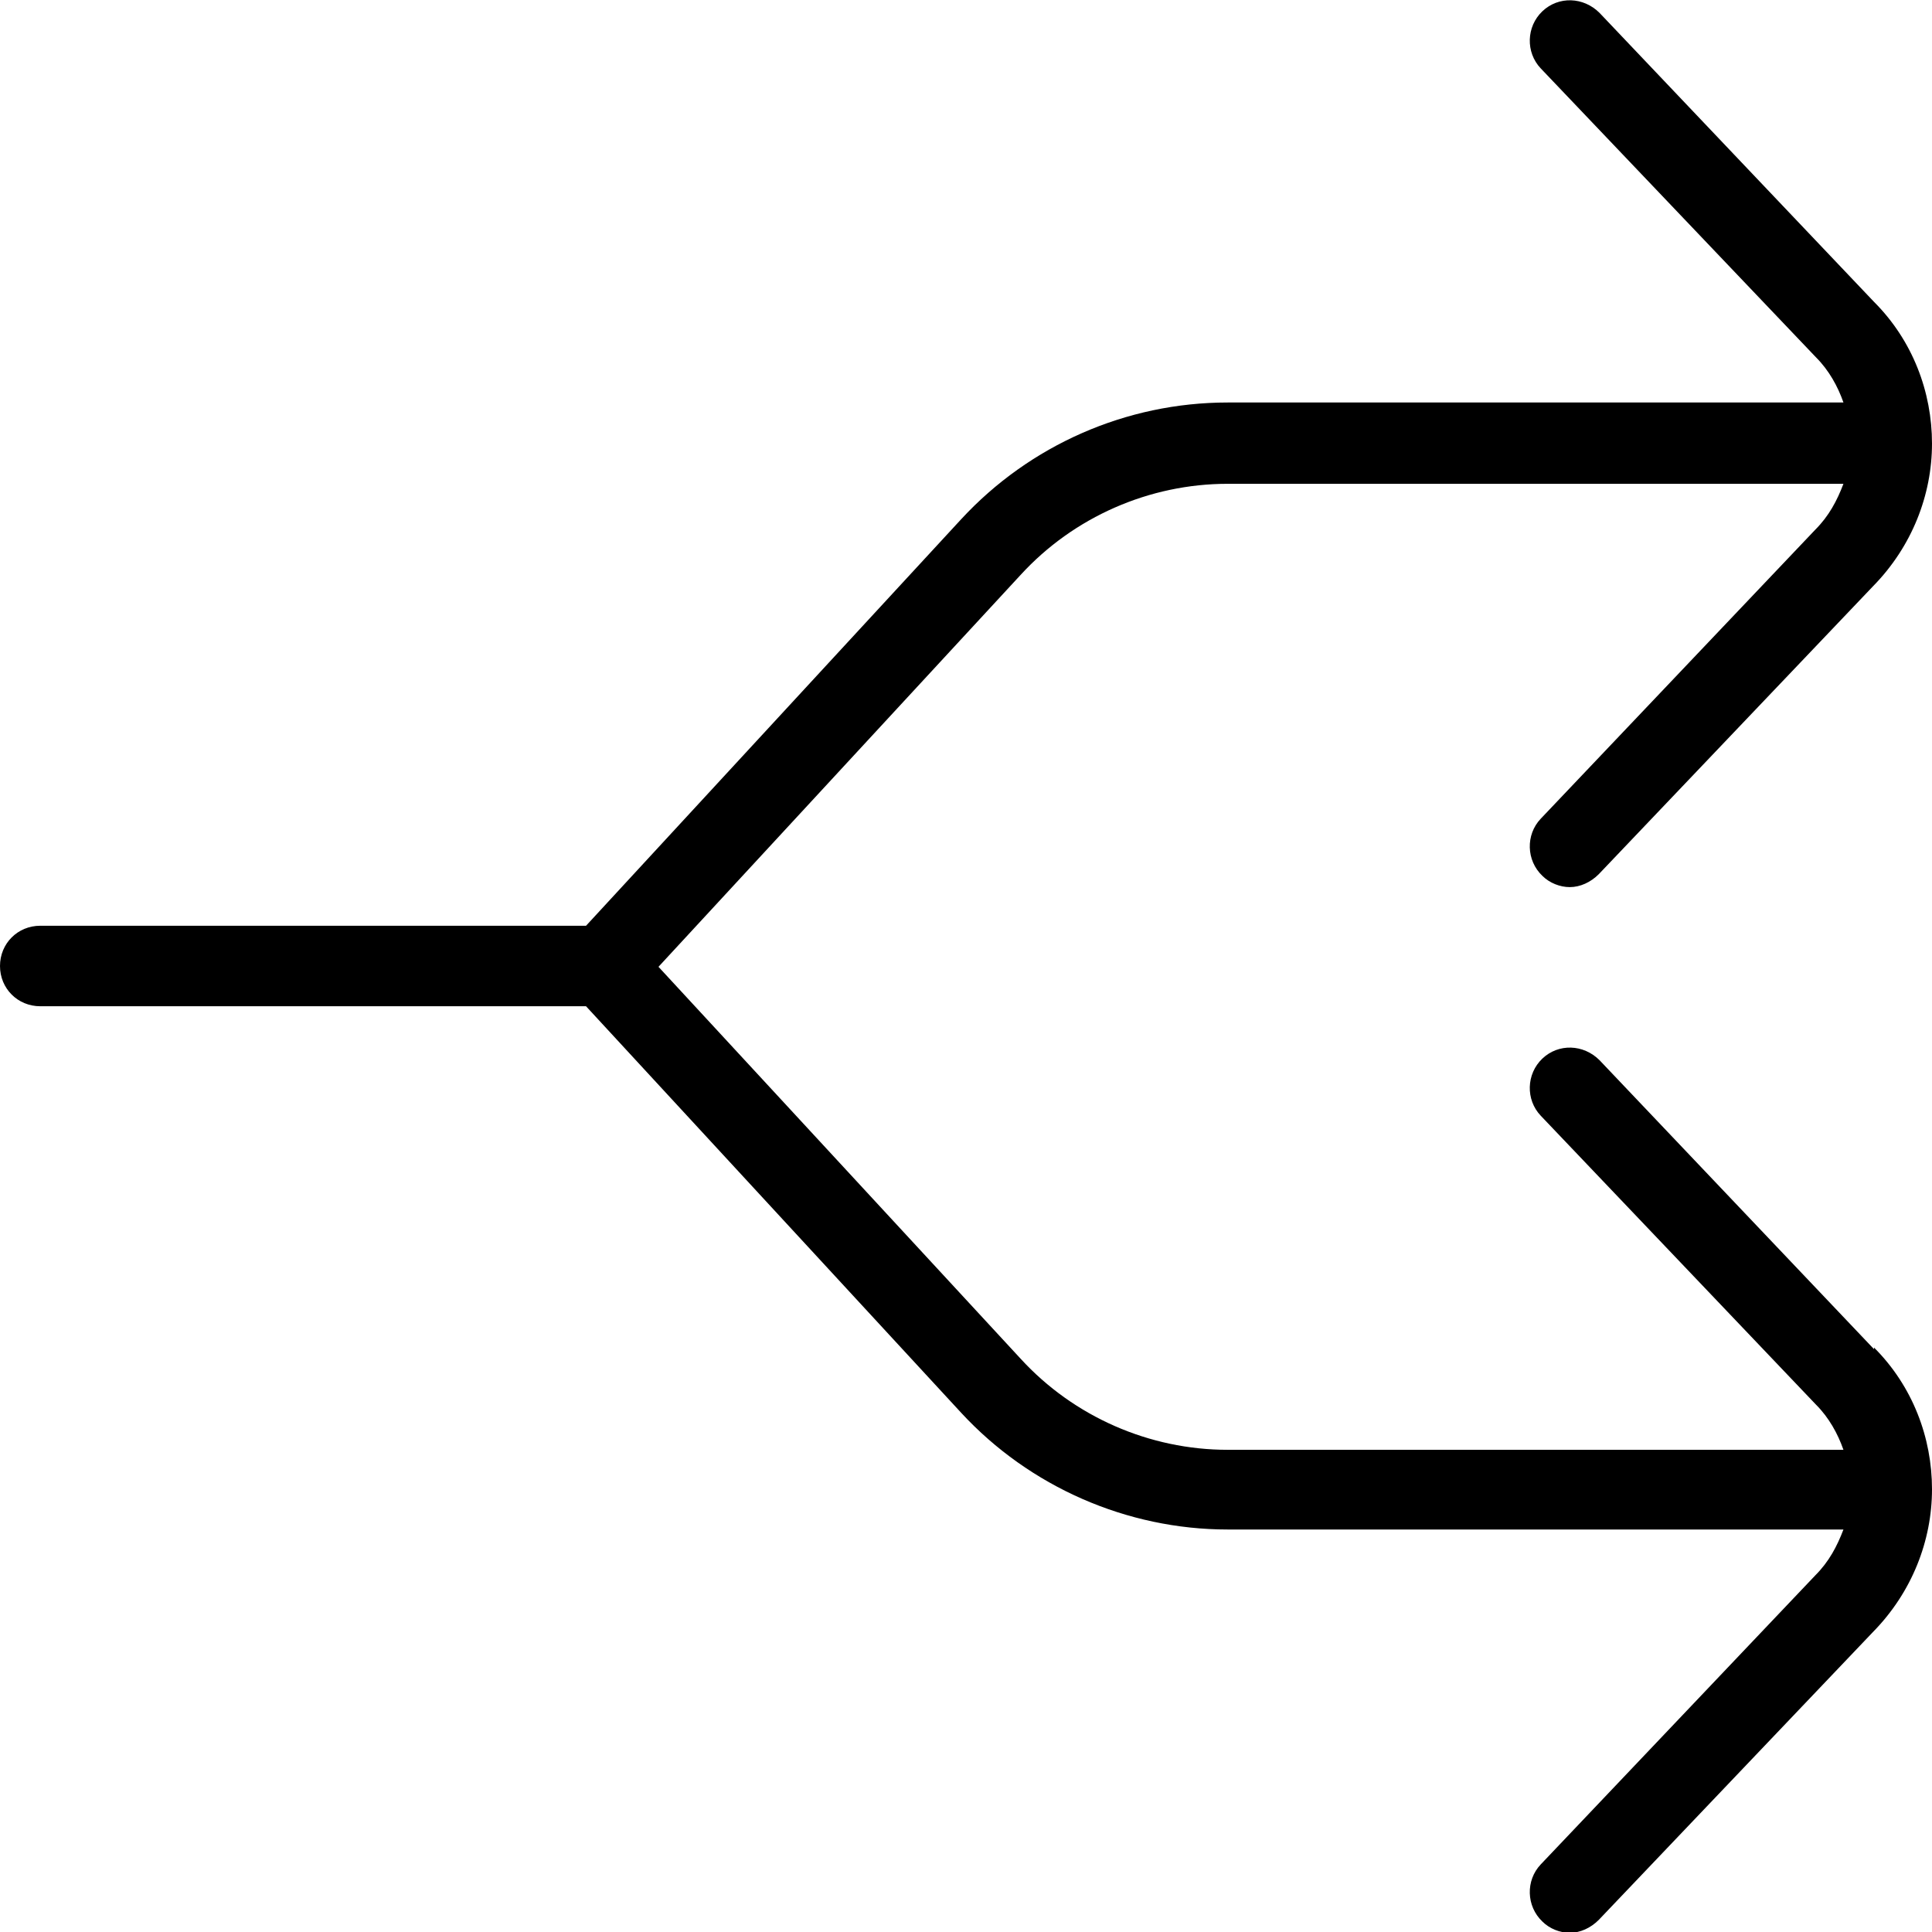
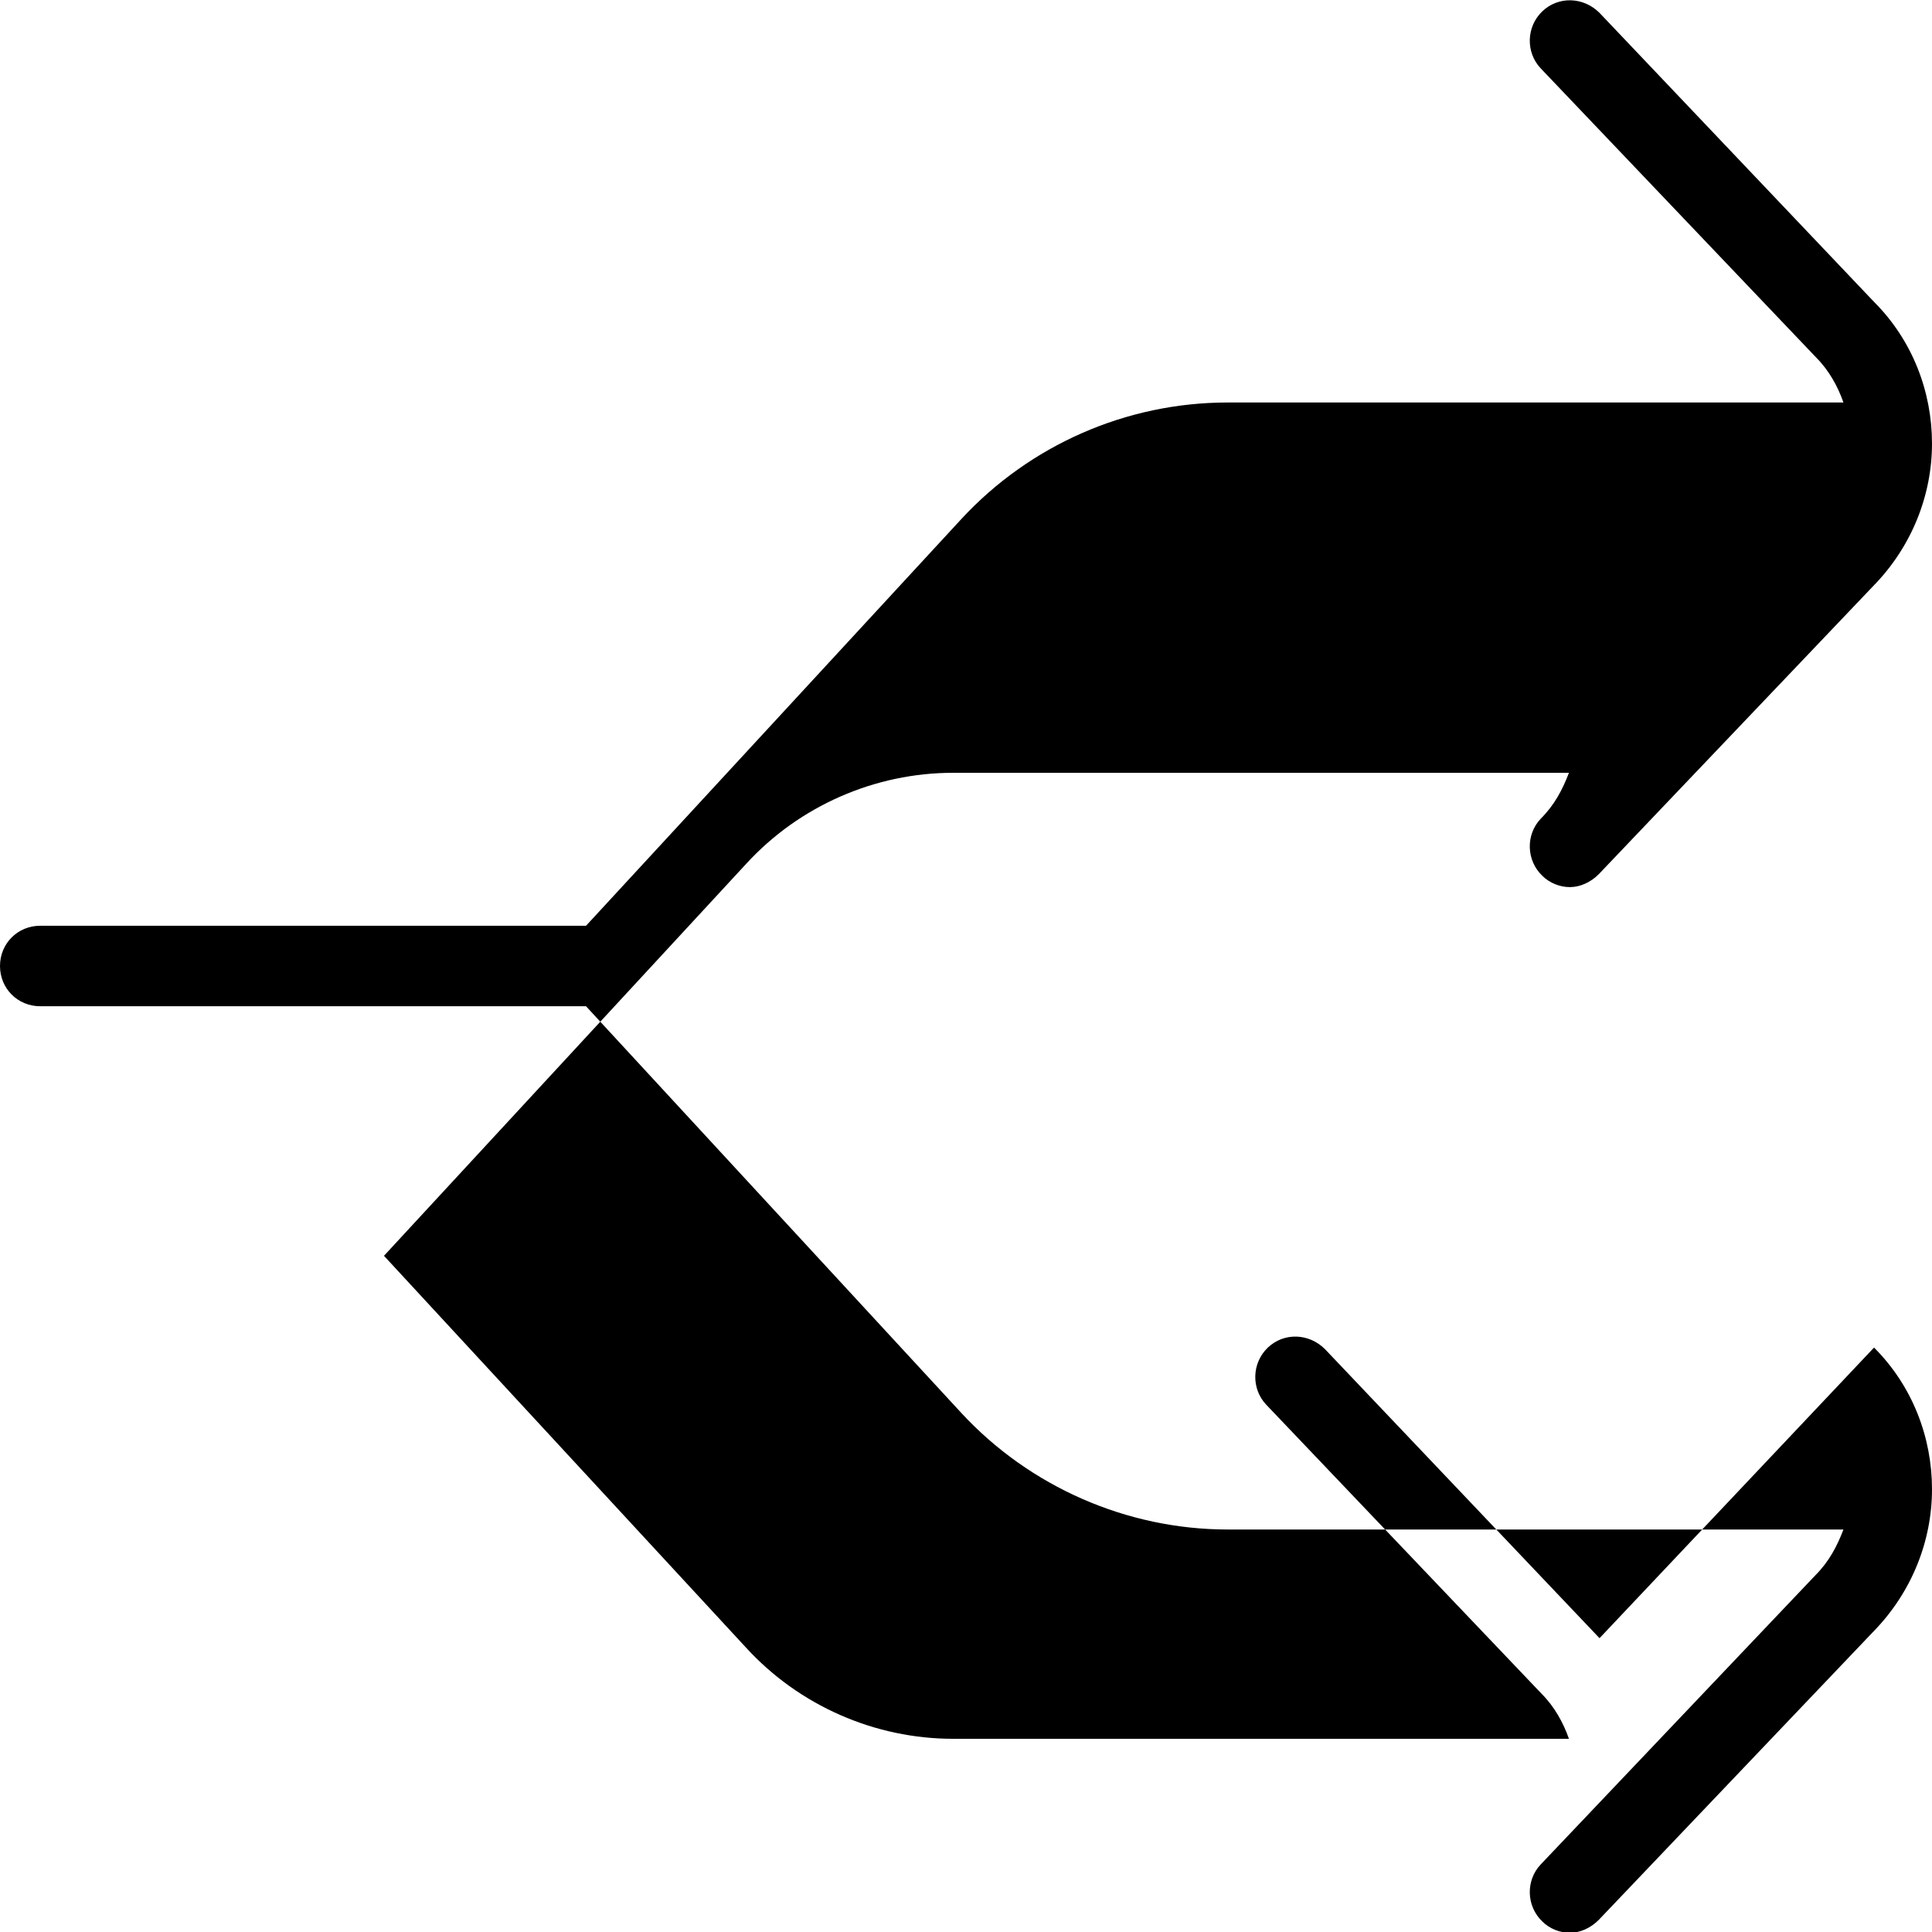
<svg xmlns="http://www.w3.org/2000/svg" id="Layer_1" data-name="Layer 1" viewBox="0 0 24 24" width="512" height="512">
-   <path d="M23.28,16.74c.48,.48,.72,1.12,.72,1.76,0,.64-.25,1.28-.73,1.77l-3.41,3.58c-.1,.1-.23,.16-.36,.16-.12,0-.25-.05-.34-.14-.2-.19-.21-.51-.02-.71l3.41-3.59c.17-.17,.27-.36,.35-.57h-7.65c-1.25,0-2.46-.53-3.31-1.45l-4.66-5.05H.5c-.28,0-.5-.22-.5-.5s.22-.5,.5-.5H7.28l4.66-5.05c.85-.92,2.05-1.45,3.31-1.45h7.65c-.07-.2-.18-.4-.34-.56l-3.42-3.59c-.19-.2-.18-.52,.02-.71,.2-.19,.51-.18,.71,.02l3.41,3.59c.48,.48,.72,1.12,.72,1.76,0,.64-.25,1.28-.73,1.77l-3.41,3.58c-.1,.1-.23,.16-.36,.16-.12,0-.25-.05-.34-.14-.2-.19-.21-.51-.02-.71l3.41-3.59c.17-.17,.27-.36,.35-.57h-7.65c-.97,0-1.91,.41-2.57,1.13l-4.5,4.87,4.5,4.87c.66,.72,1.6,1.13,2.57,1.13h7.65c-.07-.2-.18-.4-.34-.56l-3.42-3.59c-.19-.2-.18-.52,.02-.71,.2-.19,.51-.18,.71,.02l3.41,3.59Z" />
+   <path d="M23.28,16.74c.48,.48,.72,1.12,.72,1.76,0,.64-.25,1.28-.73,1.77l-3.41,3.58c-.1,.1-.23,.16-.36,.16-.12,0-.25-.05-.34-.14-.2-.19-.21-.51-.02-.71l3.41-3.59c.17-.17,.27-.36,.35-.57h-7.65c-1.25,0-2.46-.53-3.31-1.45l-4.66-5.05H.5c-.28,0-.5-.22-.5-.5s.22-.5,.5-.5H7.28l4.66-5.05c.85-.92,2.05-1.45,3.31-1.45h7.65c-.07-.2-.18-.4-.34-.56l-3.42-3.59c-.19-.2-.18-.52,.02-.71,.2-.19,.51-.18,.71,.02l3.41,3.59c.48,.48,.72,1.12,.72,1.76,0,.64-.25,1.28-.73,1.77l-3.41,3.58c-.1,.1-.23,.16-.36,.16-.12,0-.25-.05-.34-.14-.2-.19-.21-.51-.02-.71c.17-.17,.27-.36,.35-.57h-7.65c-.97,0-1.91,.41-2.57,1.13l-4.5,4.87,4.5,4.87c.66,.72,1.6,1.13,2.57,1.13h7.65c-.07-.2-.18-.4-.34-.56l-3.42-3.59c-.19-.2-.18-.52,.02-.71,.2-.19,.51-.18,.71,.02l3.41,3.59Z" />
</svg>